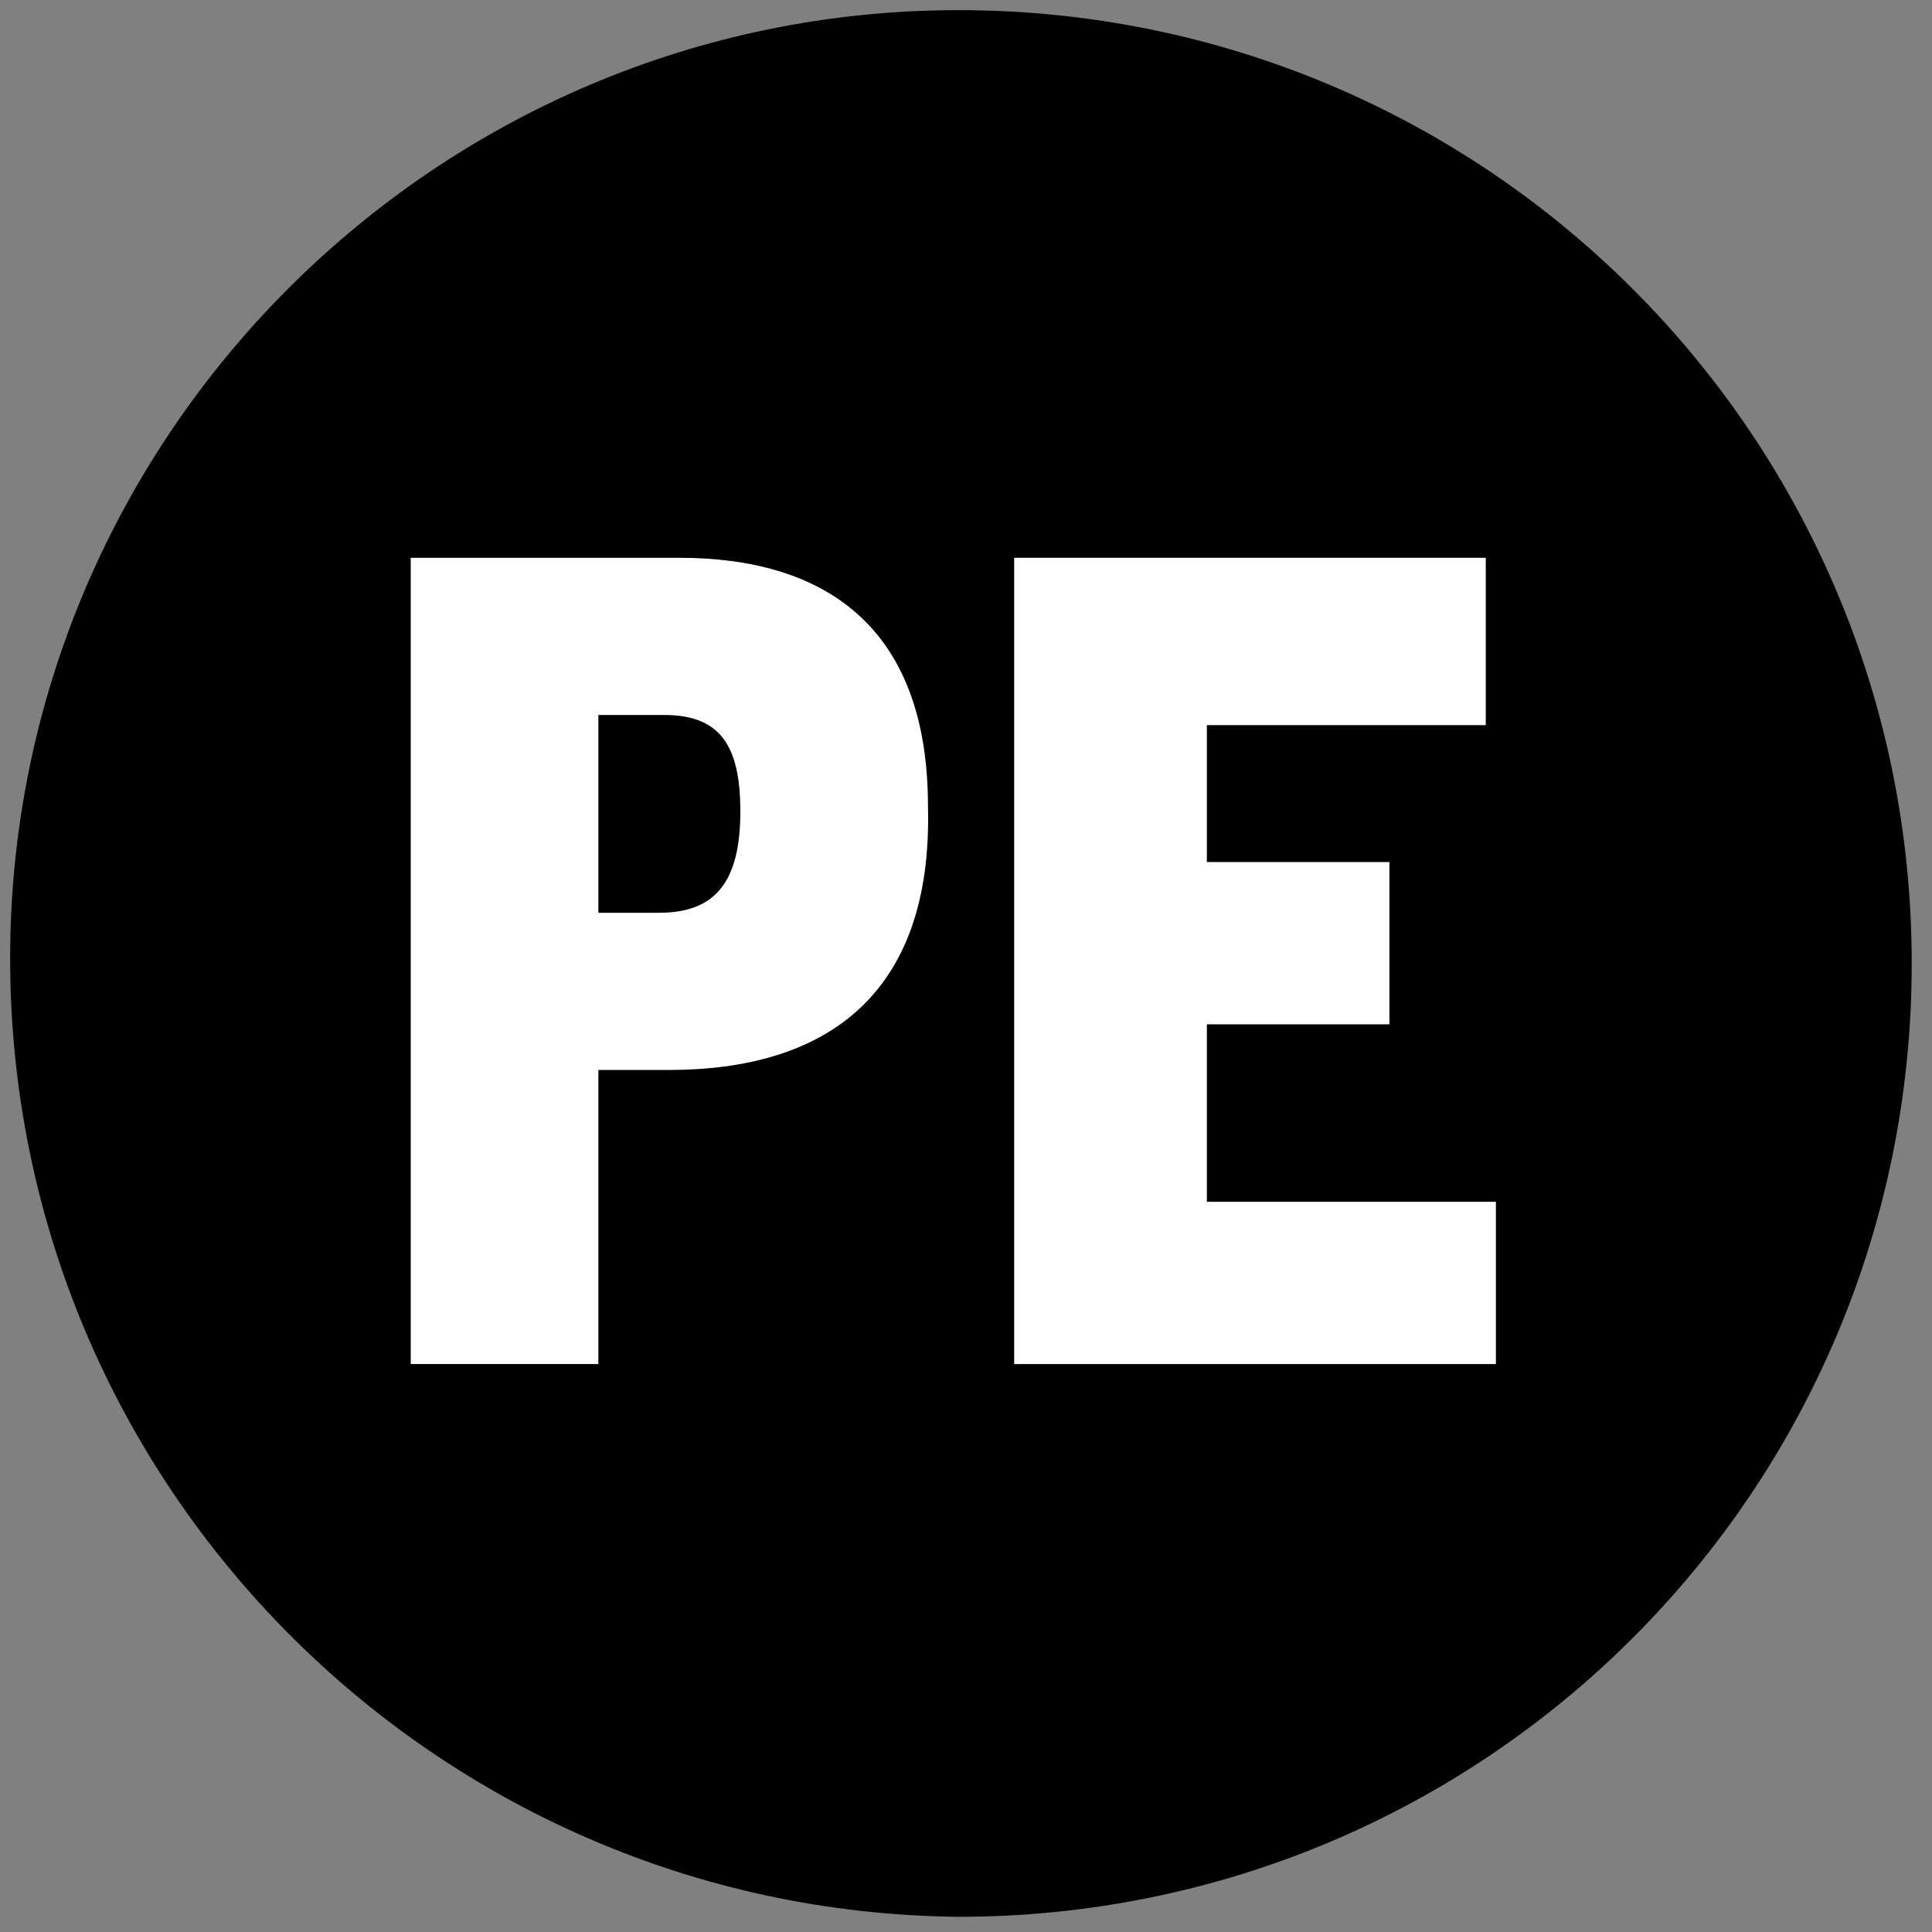
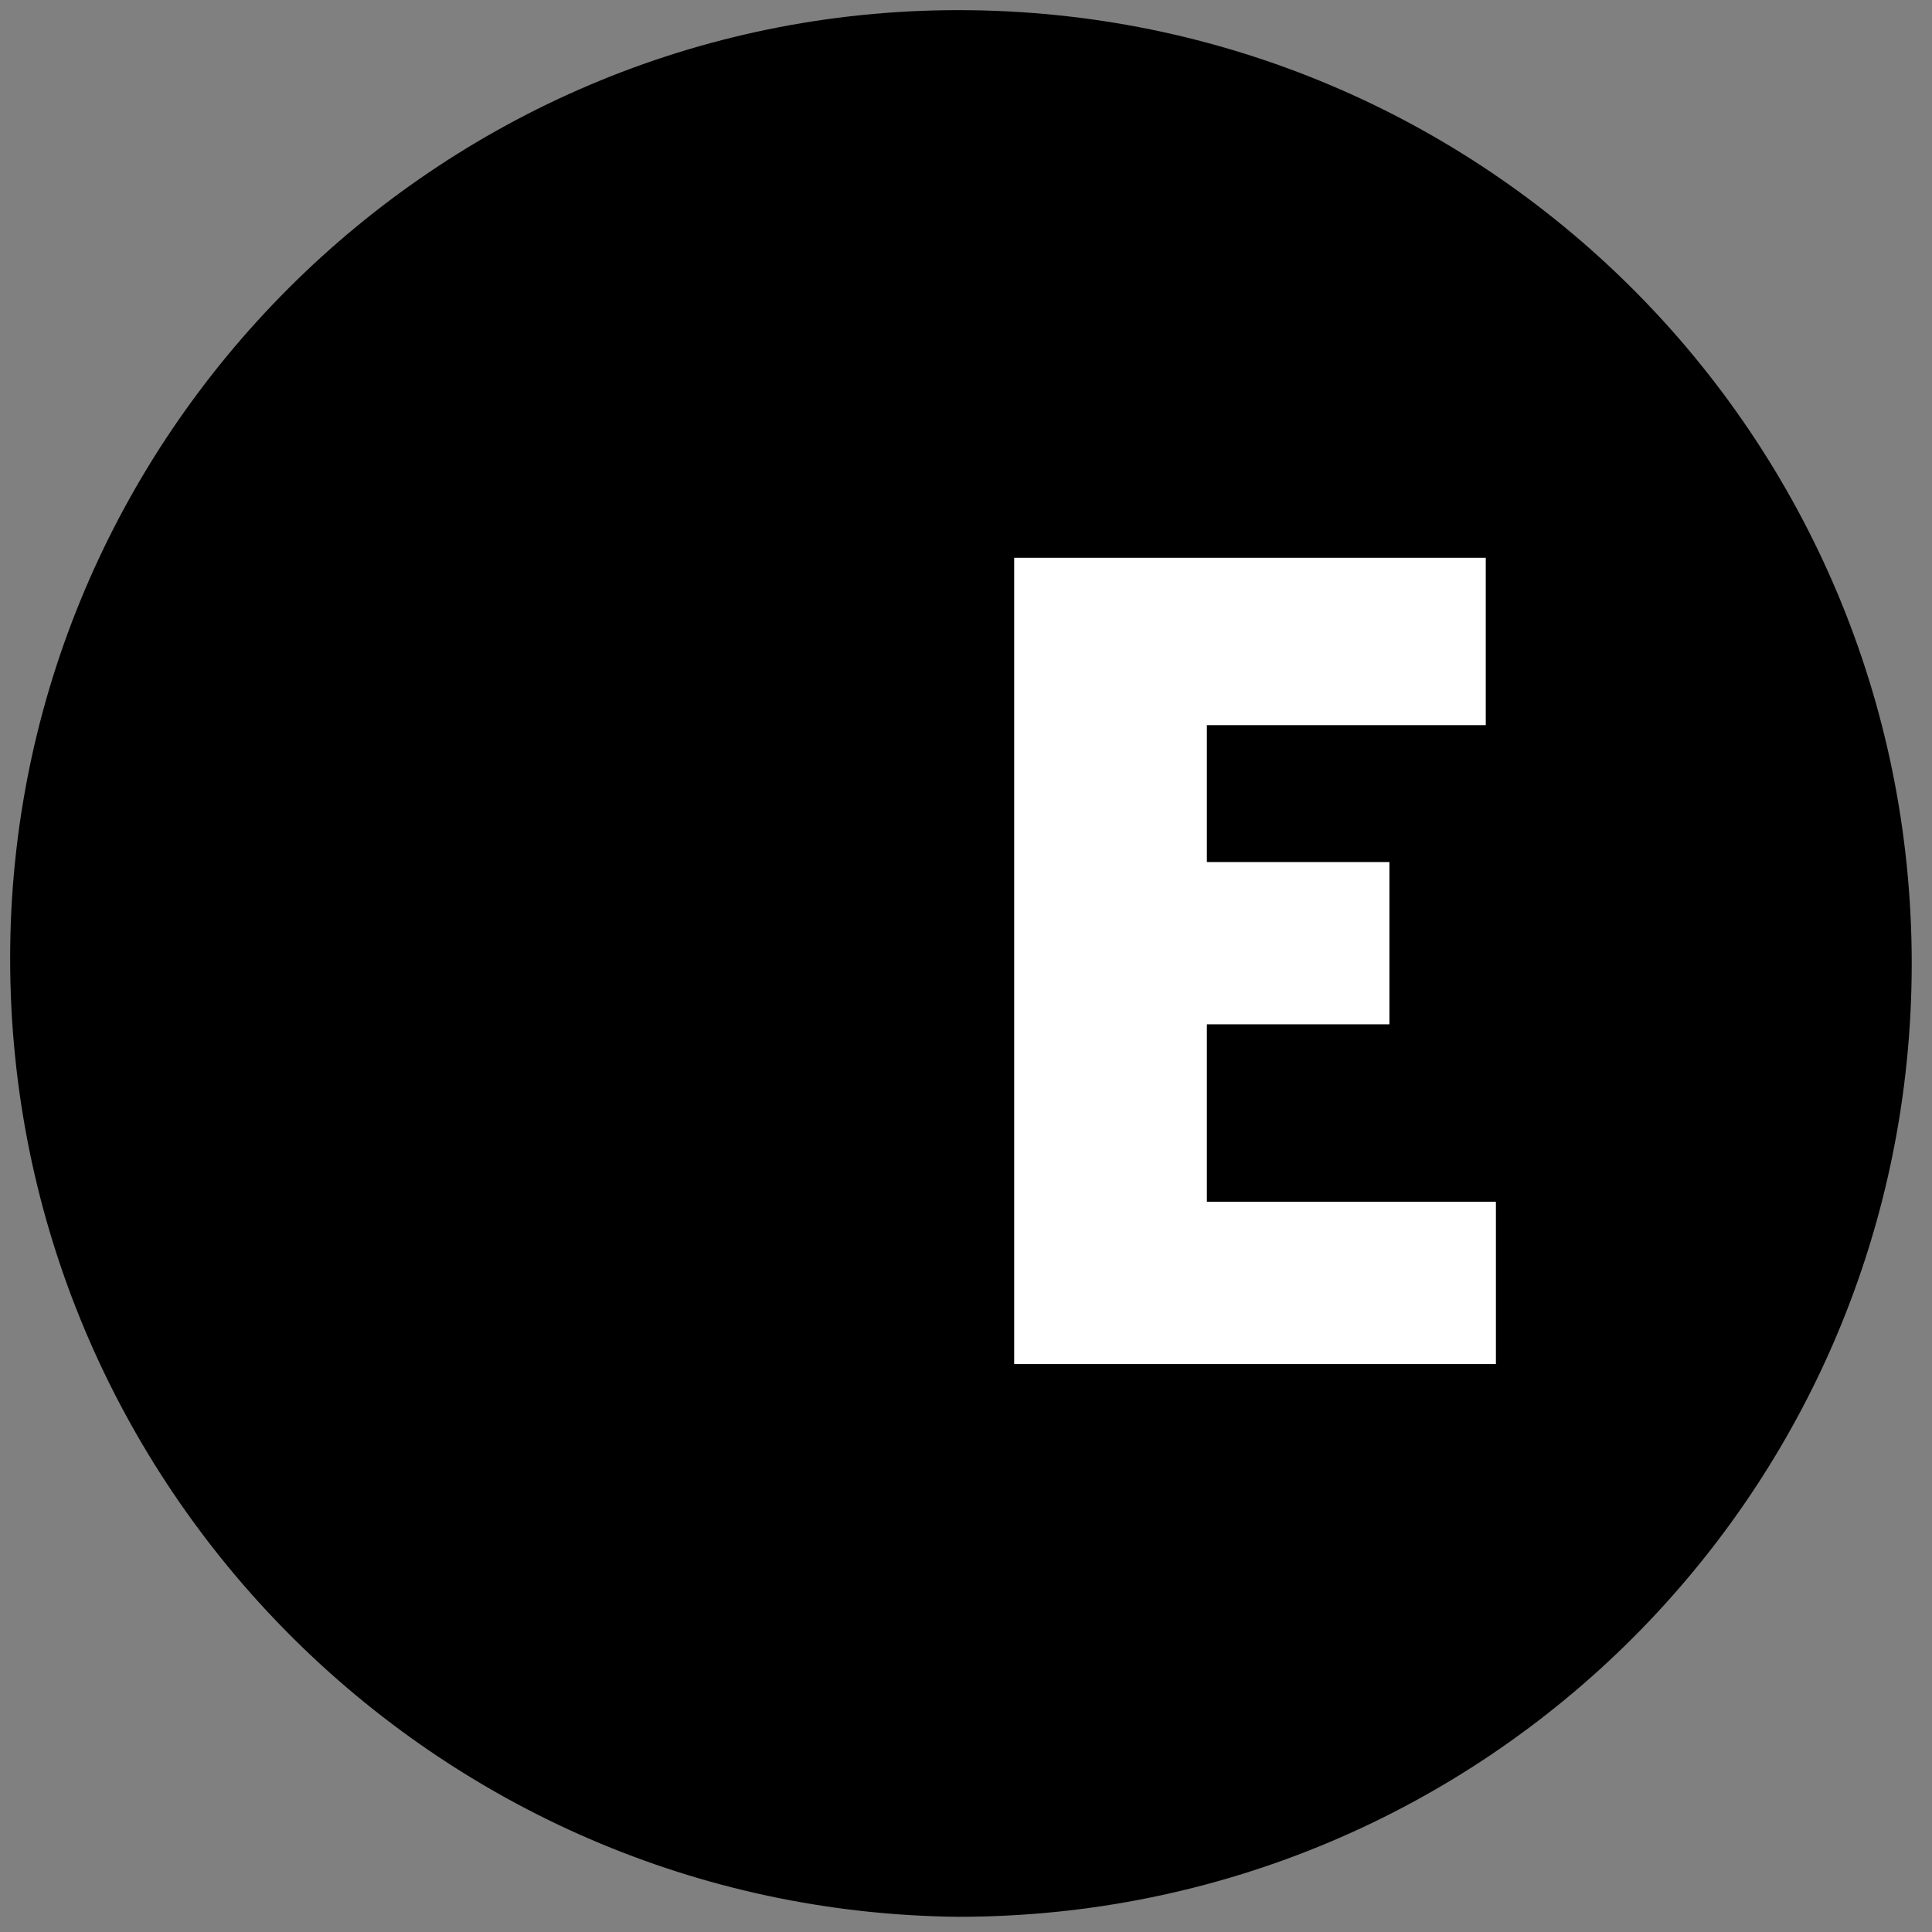
<svg xmlns="http://www.w3.org/2000/svg" xmlns:xlink="http://www.w3.org/1999/xlink" version="1.1" id="Calque_1" x="0px" y="0px" viewBox="0 0 38.1 38.1" style="enable-background:new 0 0 38.1 38.1;" xml:space="preserve">
  <rect x="0" y="0" width="38.1" height="38.1" fill="#808080" stroke="none" />
  <style type="text/css">
	.st0{clip-path:url(#SVGID_2_);}
	.st1{clip-path:url(#SVGID_4_);}
	.st2{clip-path:url(#SVGID_4_);fill:#FFFFFF;}
</style>
  <g>
    <defs>
      <rect id="SVGID_1_" y="0" width="38.1" height="38.1" />
    </defs>
    <clipPath id="SVGID_2_">
      <use xlink:href="#SVGID_1_" style="overflow:visible;" />
    </clipPath>
    <g class="st0">
      <defs>
        <rect id="SVGID_3_" y="0" width="38.1" height="38.1" />
      </defs>
      <clipPath id="SVGID_4_">
        <use xlink:href="#SVGID_3_" style="overflow:visible;" />
      </clipPath>
      <path class="st1" d="M0.2,18.9C0.2,8.6,8.6,0.2,18.9,0.2c10.4,0,18.8,8.4,18.8,18.8s-8.4,18.8-18.8,18.8    C8.6,37.7,0.2,29.3,0.2,18.9" />
-       <path class="st2" d="M13.2,21.1h-1.4v5.8H8.1V11h5.3c2.8,0,4.9,1.3,4.9,4.9C18.4,19.7,16.2,21.1,13.2,21.1 M13.1,14.1h-1.3v3.9    h1.2c1.1,0,1.6-0.6,1.6-2C14.6,14.7,14.2,14.1,13.1,14.1" />
      <polygon class="st2" points="20,26.9 20,11 29.3,11 29.3,14.3 23.8,14.3 23.8,17 27.4,17 27.4,20.2 23.8,20.2 23.8,23.7     29.5,23.7 29.5,26.9   " />
    </g>
  </g>
</svg>